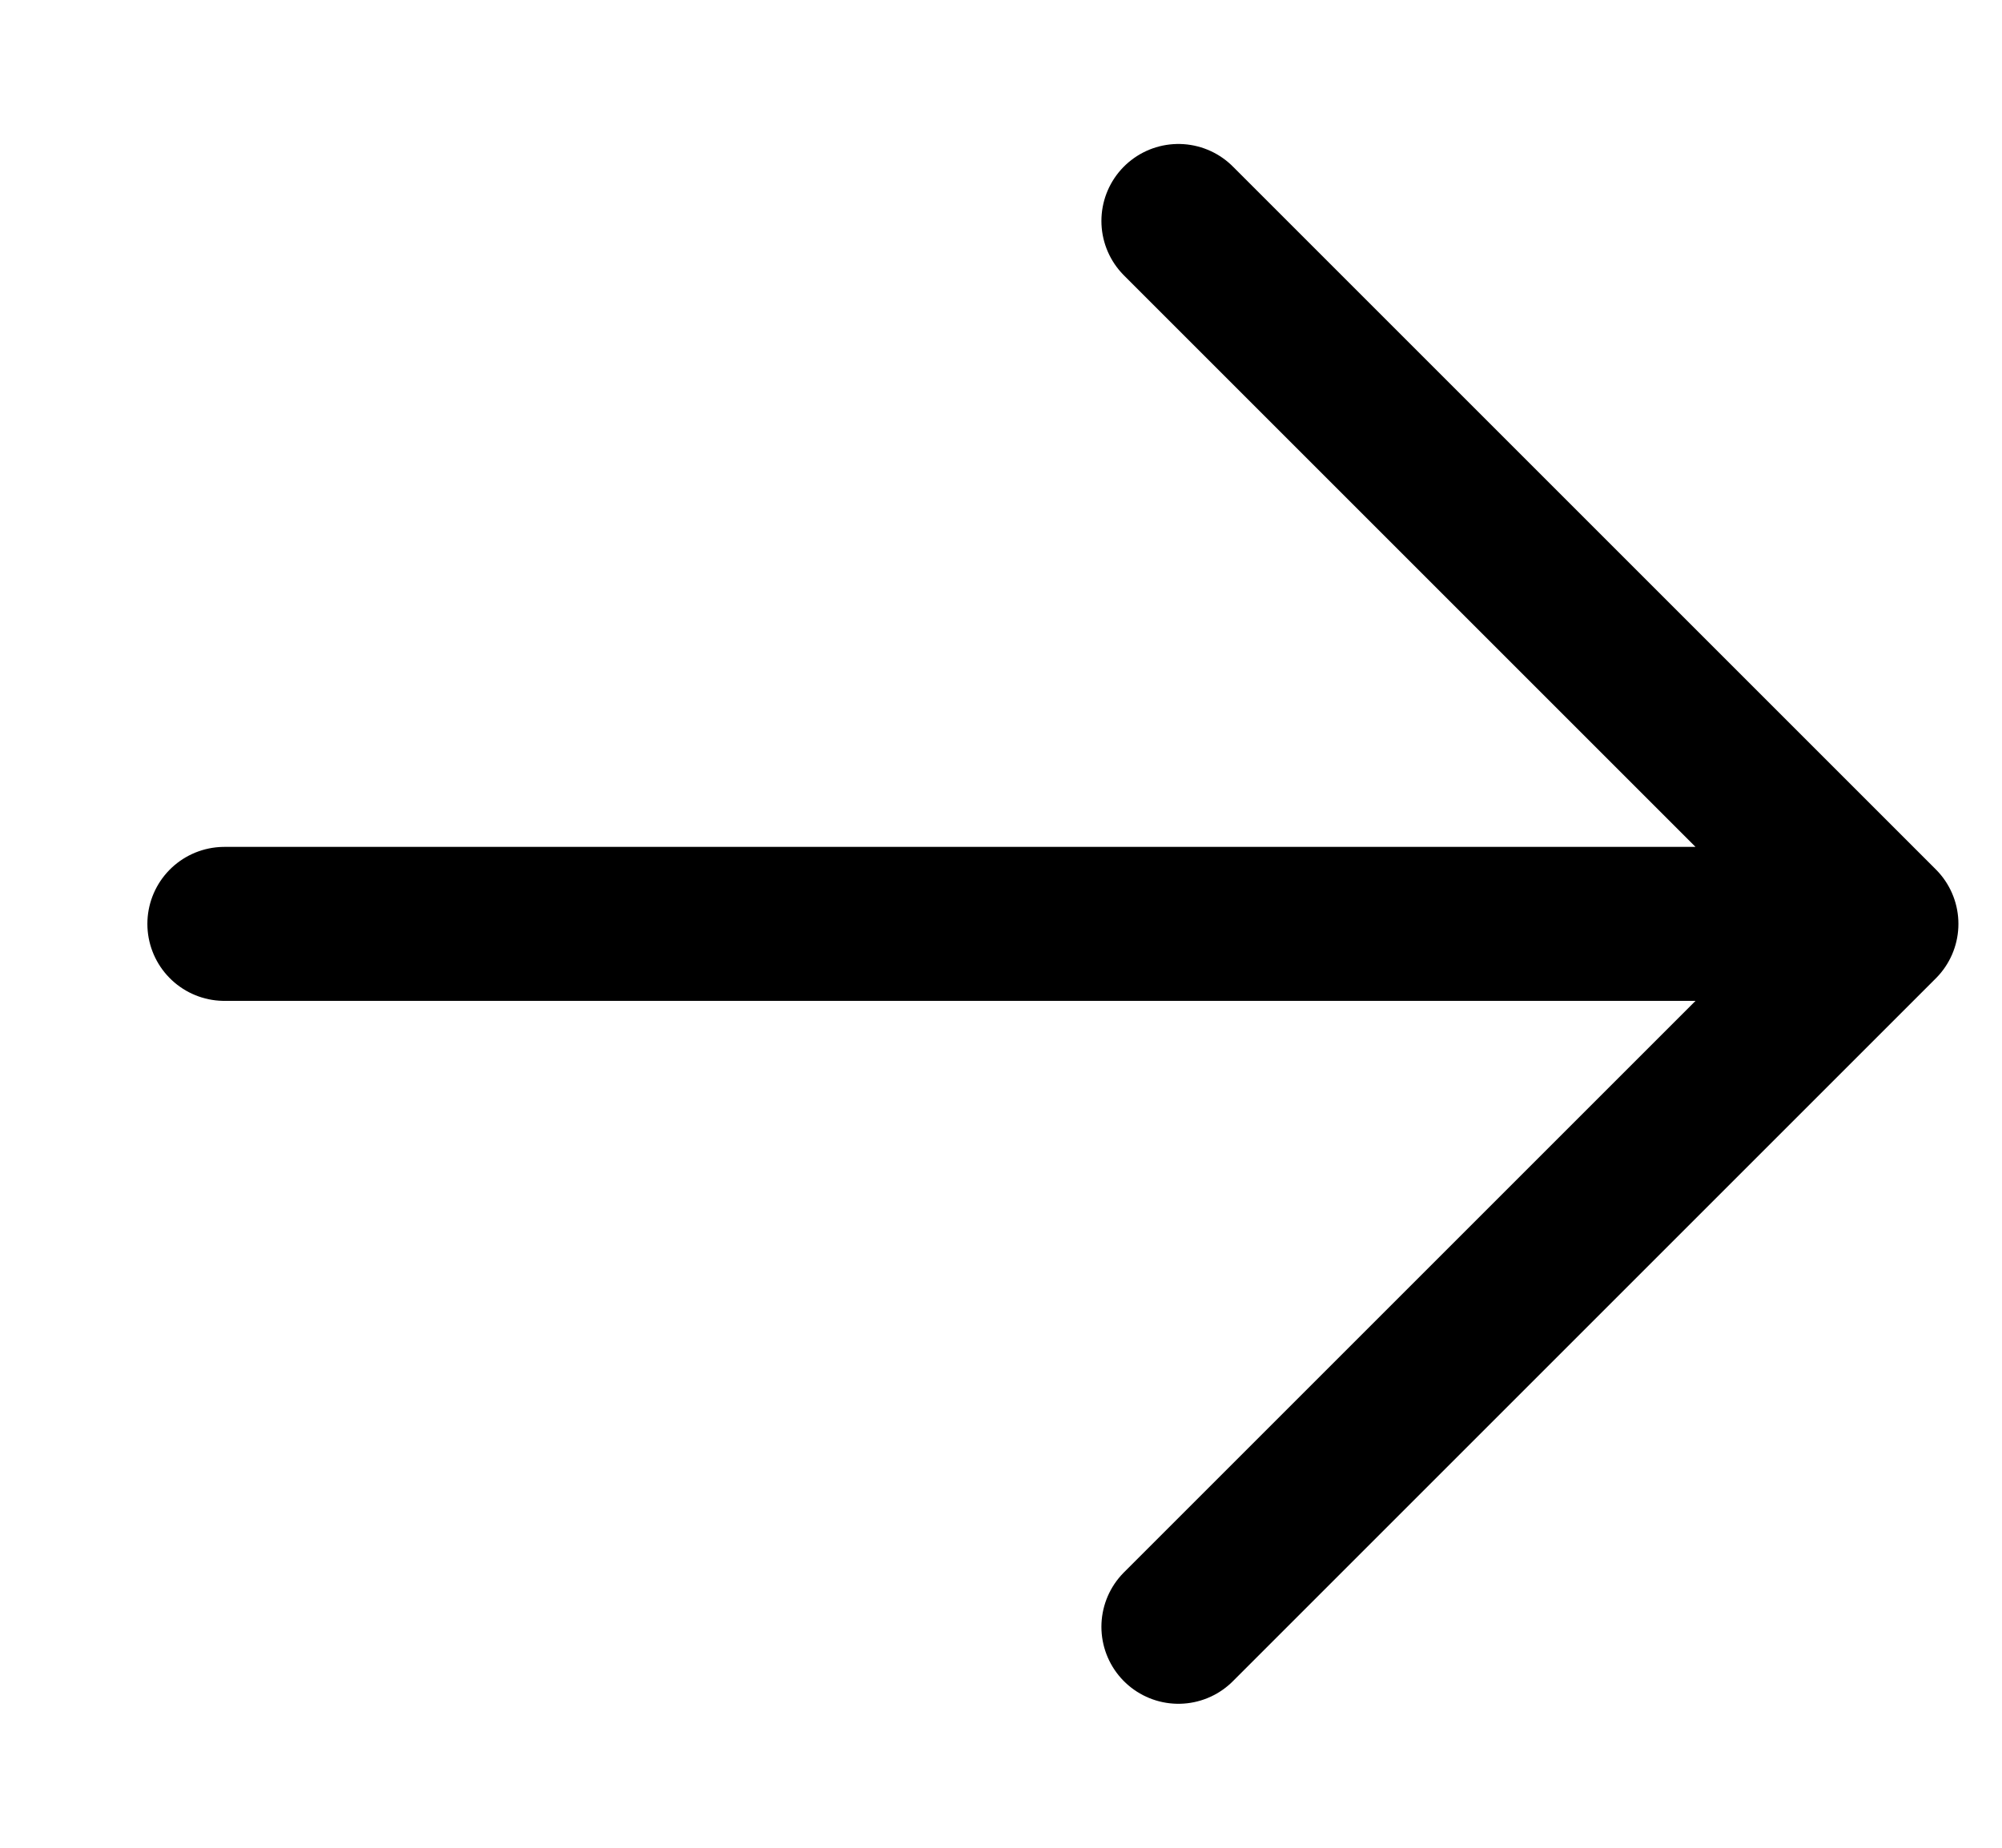
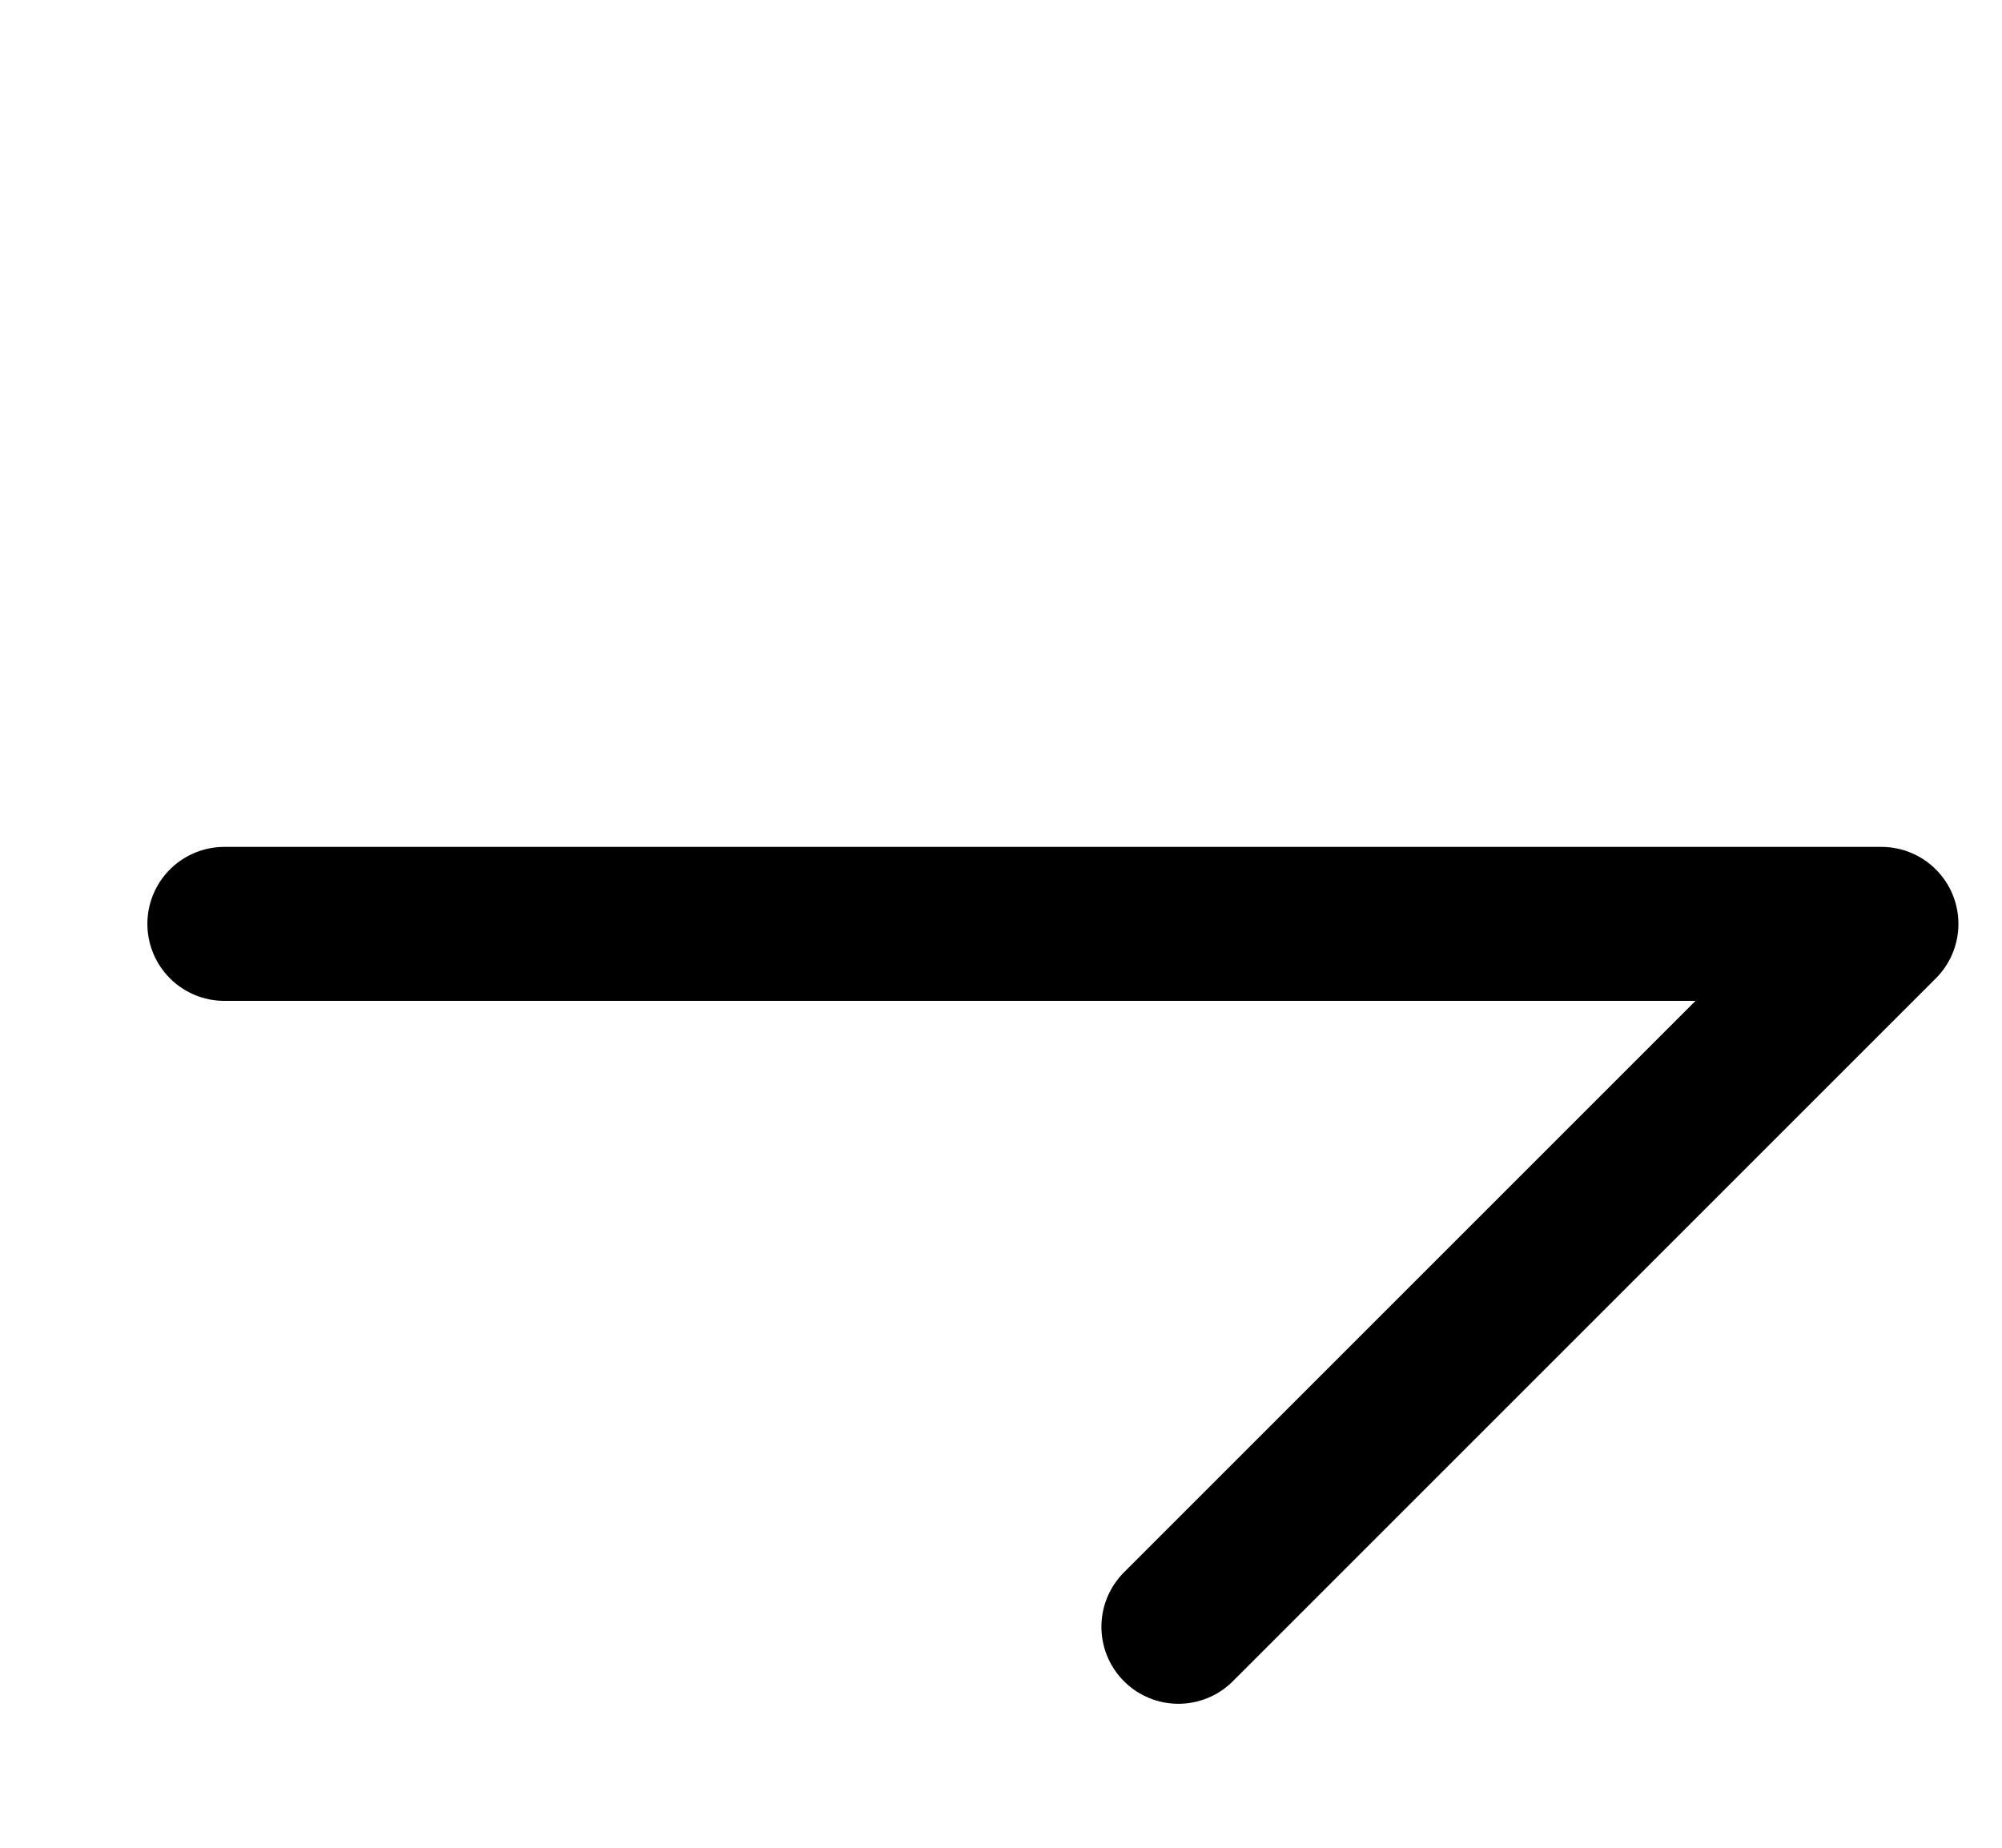
<svg xmlns="http://www.w3.org/2000/svg" width="13" height="12" viewBox="0 0 13 12" fill="none">
-   <path d="M1.457 6H12.217M12.217 6L7.652 1.435M12.217 6L7.652 10.565" stroke="black" stroke-linecap="round" stroke-linejoin="round" />
+   <path d="M1.457 6H12.217M12.217 6M12.217 6L7.652 10.565" stroke="black" stroke-linecap="round" stroke-linejoin="round" />
</svg>